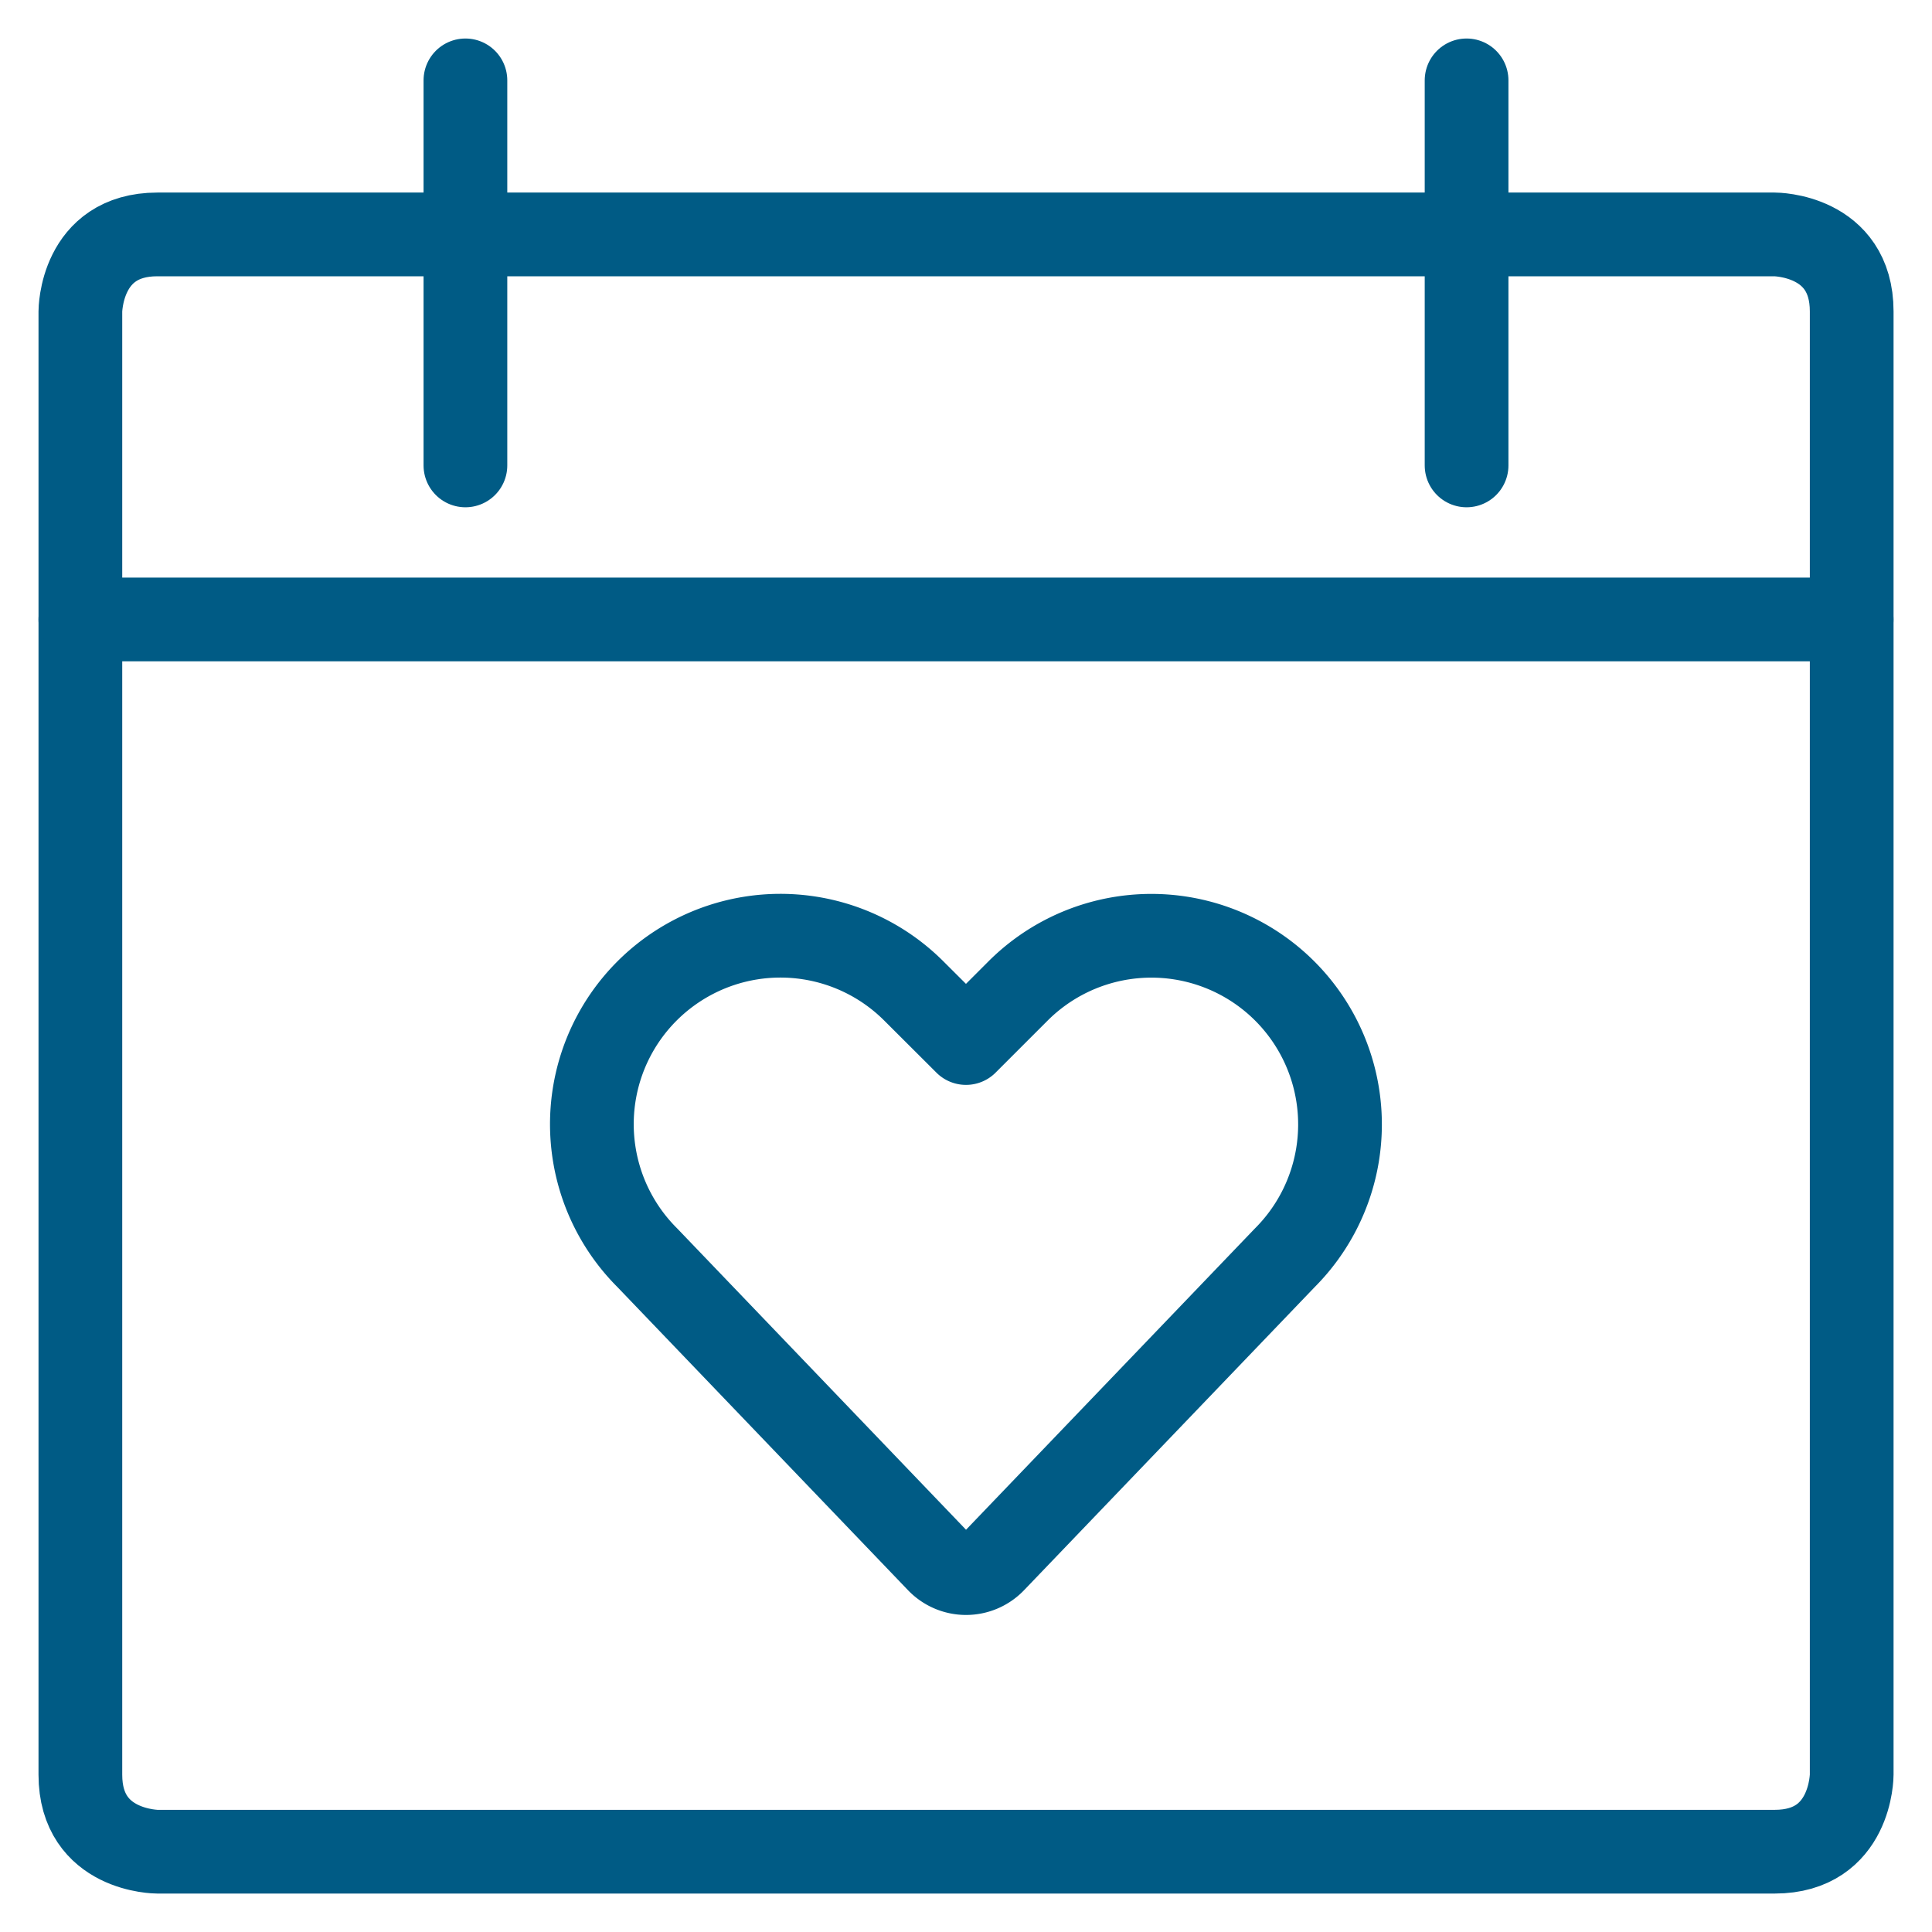
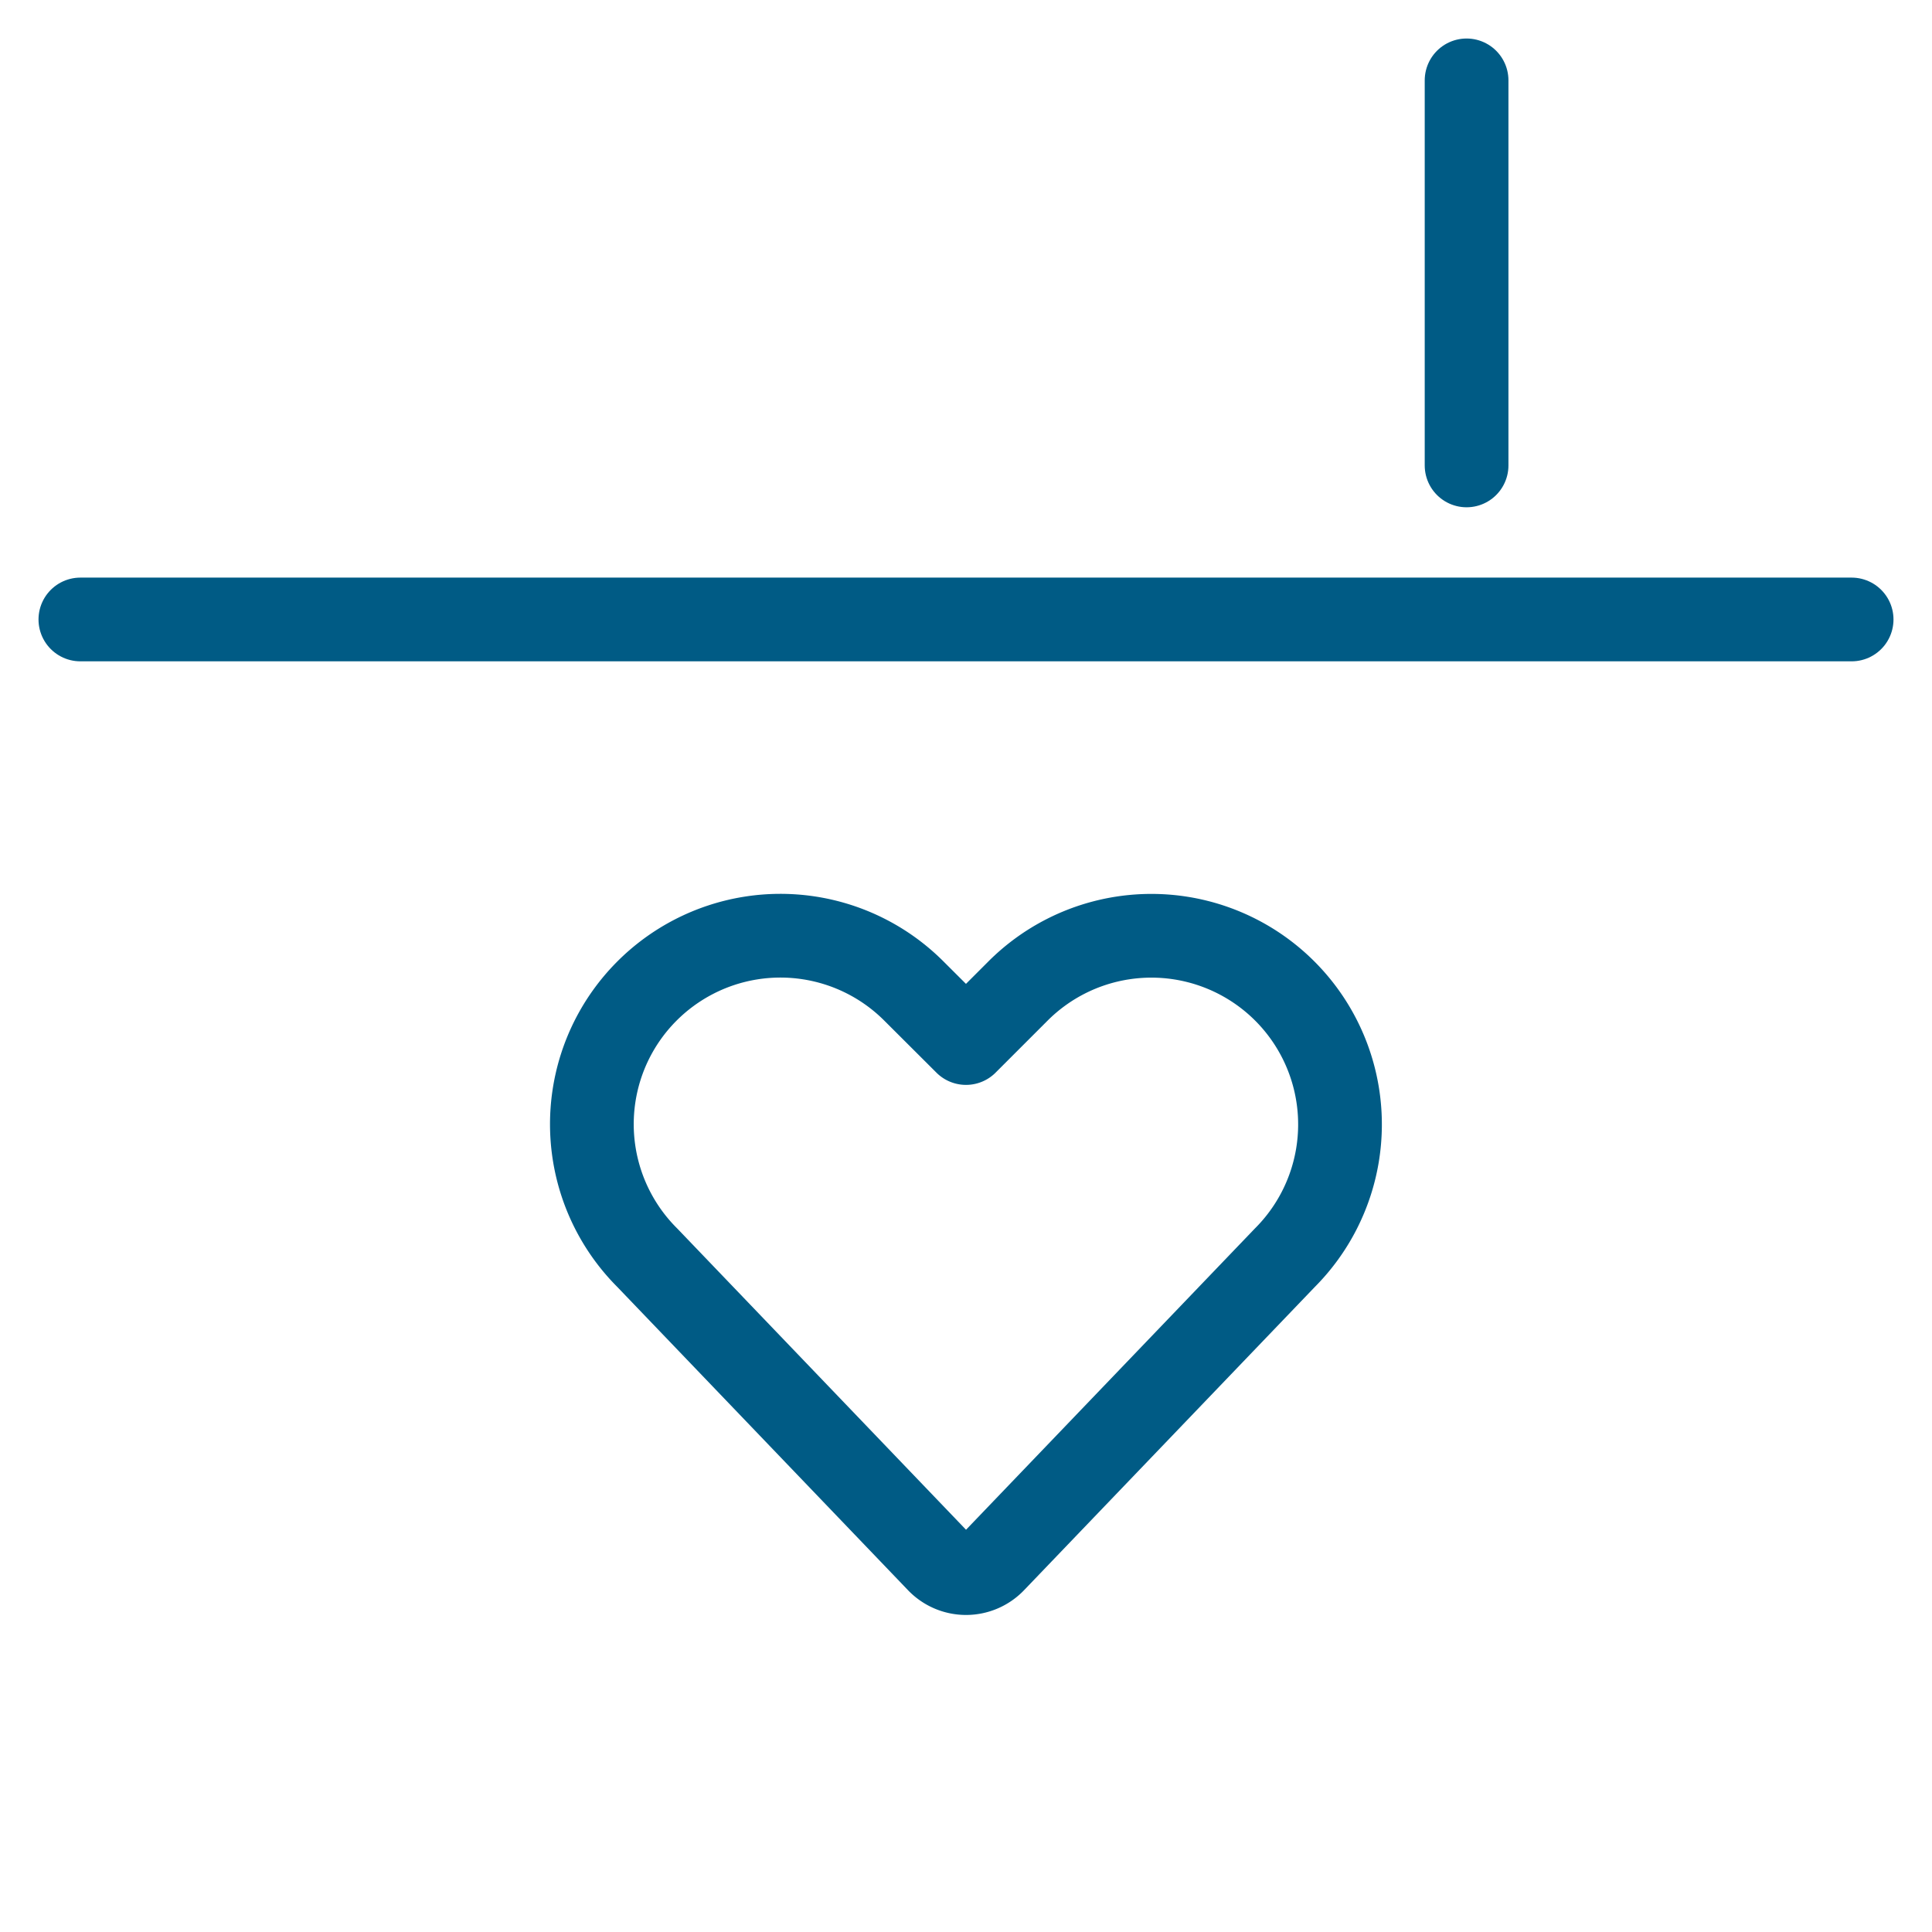
<svg xmlns="http://www.w3.org/2000/svg" viewBox="-0.65 -0.65 30 30" height="30" width="30">
  <defs />
  <title>dating-calendar</title>
-   <path d="M1.794 2.99h25.113s1.196 0 1.196 1.196v22.721s0 1.196 -1.196 1.196h-25.113s-1.196 0 -1.196 -1.196v-22.721s0 -1.196 1.196 -1.196" fill="none" stroke="#005b85" stroke-linecap="round" stroke-linejoin="round" stroke-width="1.3" />
-   <path d="m6.577 0.598 0 5.979" fill="none" stroke="#005b85" stroke-linecap="round" stroke-linejoin="round" stroke-width="1.3" />
  <path d="m22.123 0.598 0 5.979" fill="none" stroke="#005b85" stroke-linecap="round" stroke-linejoin="round" stroke-width="1.3" />
  <path d="m0.598 8.969 27.504 0" fill="none" stroke="#005b85" stroke-linecap="round" stroke-linejoin="round" stroke-width="1.3" />
  <path d="M14.782 23.593a0.598 0.598 0 0 1 -0.863 0l-4.518 -4.713A2.929 2.929 0 0 1 8.849 15.498h0a2.929 2.929 0 0 1 4.69 -0.761L14.35 15.546l0.808 -0.808a2.929 2.929 0 0 1 4.69 0.761h0a2.93 2.93 0 0 1 -0.548 3.382Z" fill="none" stroke="#005b85" stroke-linecap="round" stroke-linejoin="round" stroke-width="1.3" />
</svg>